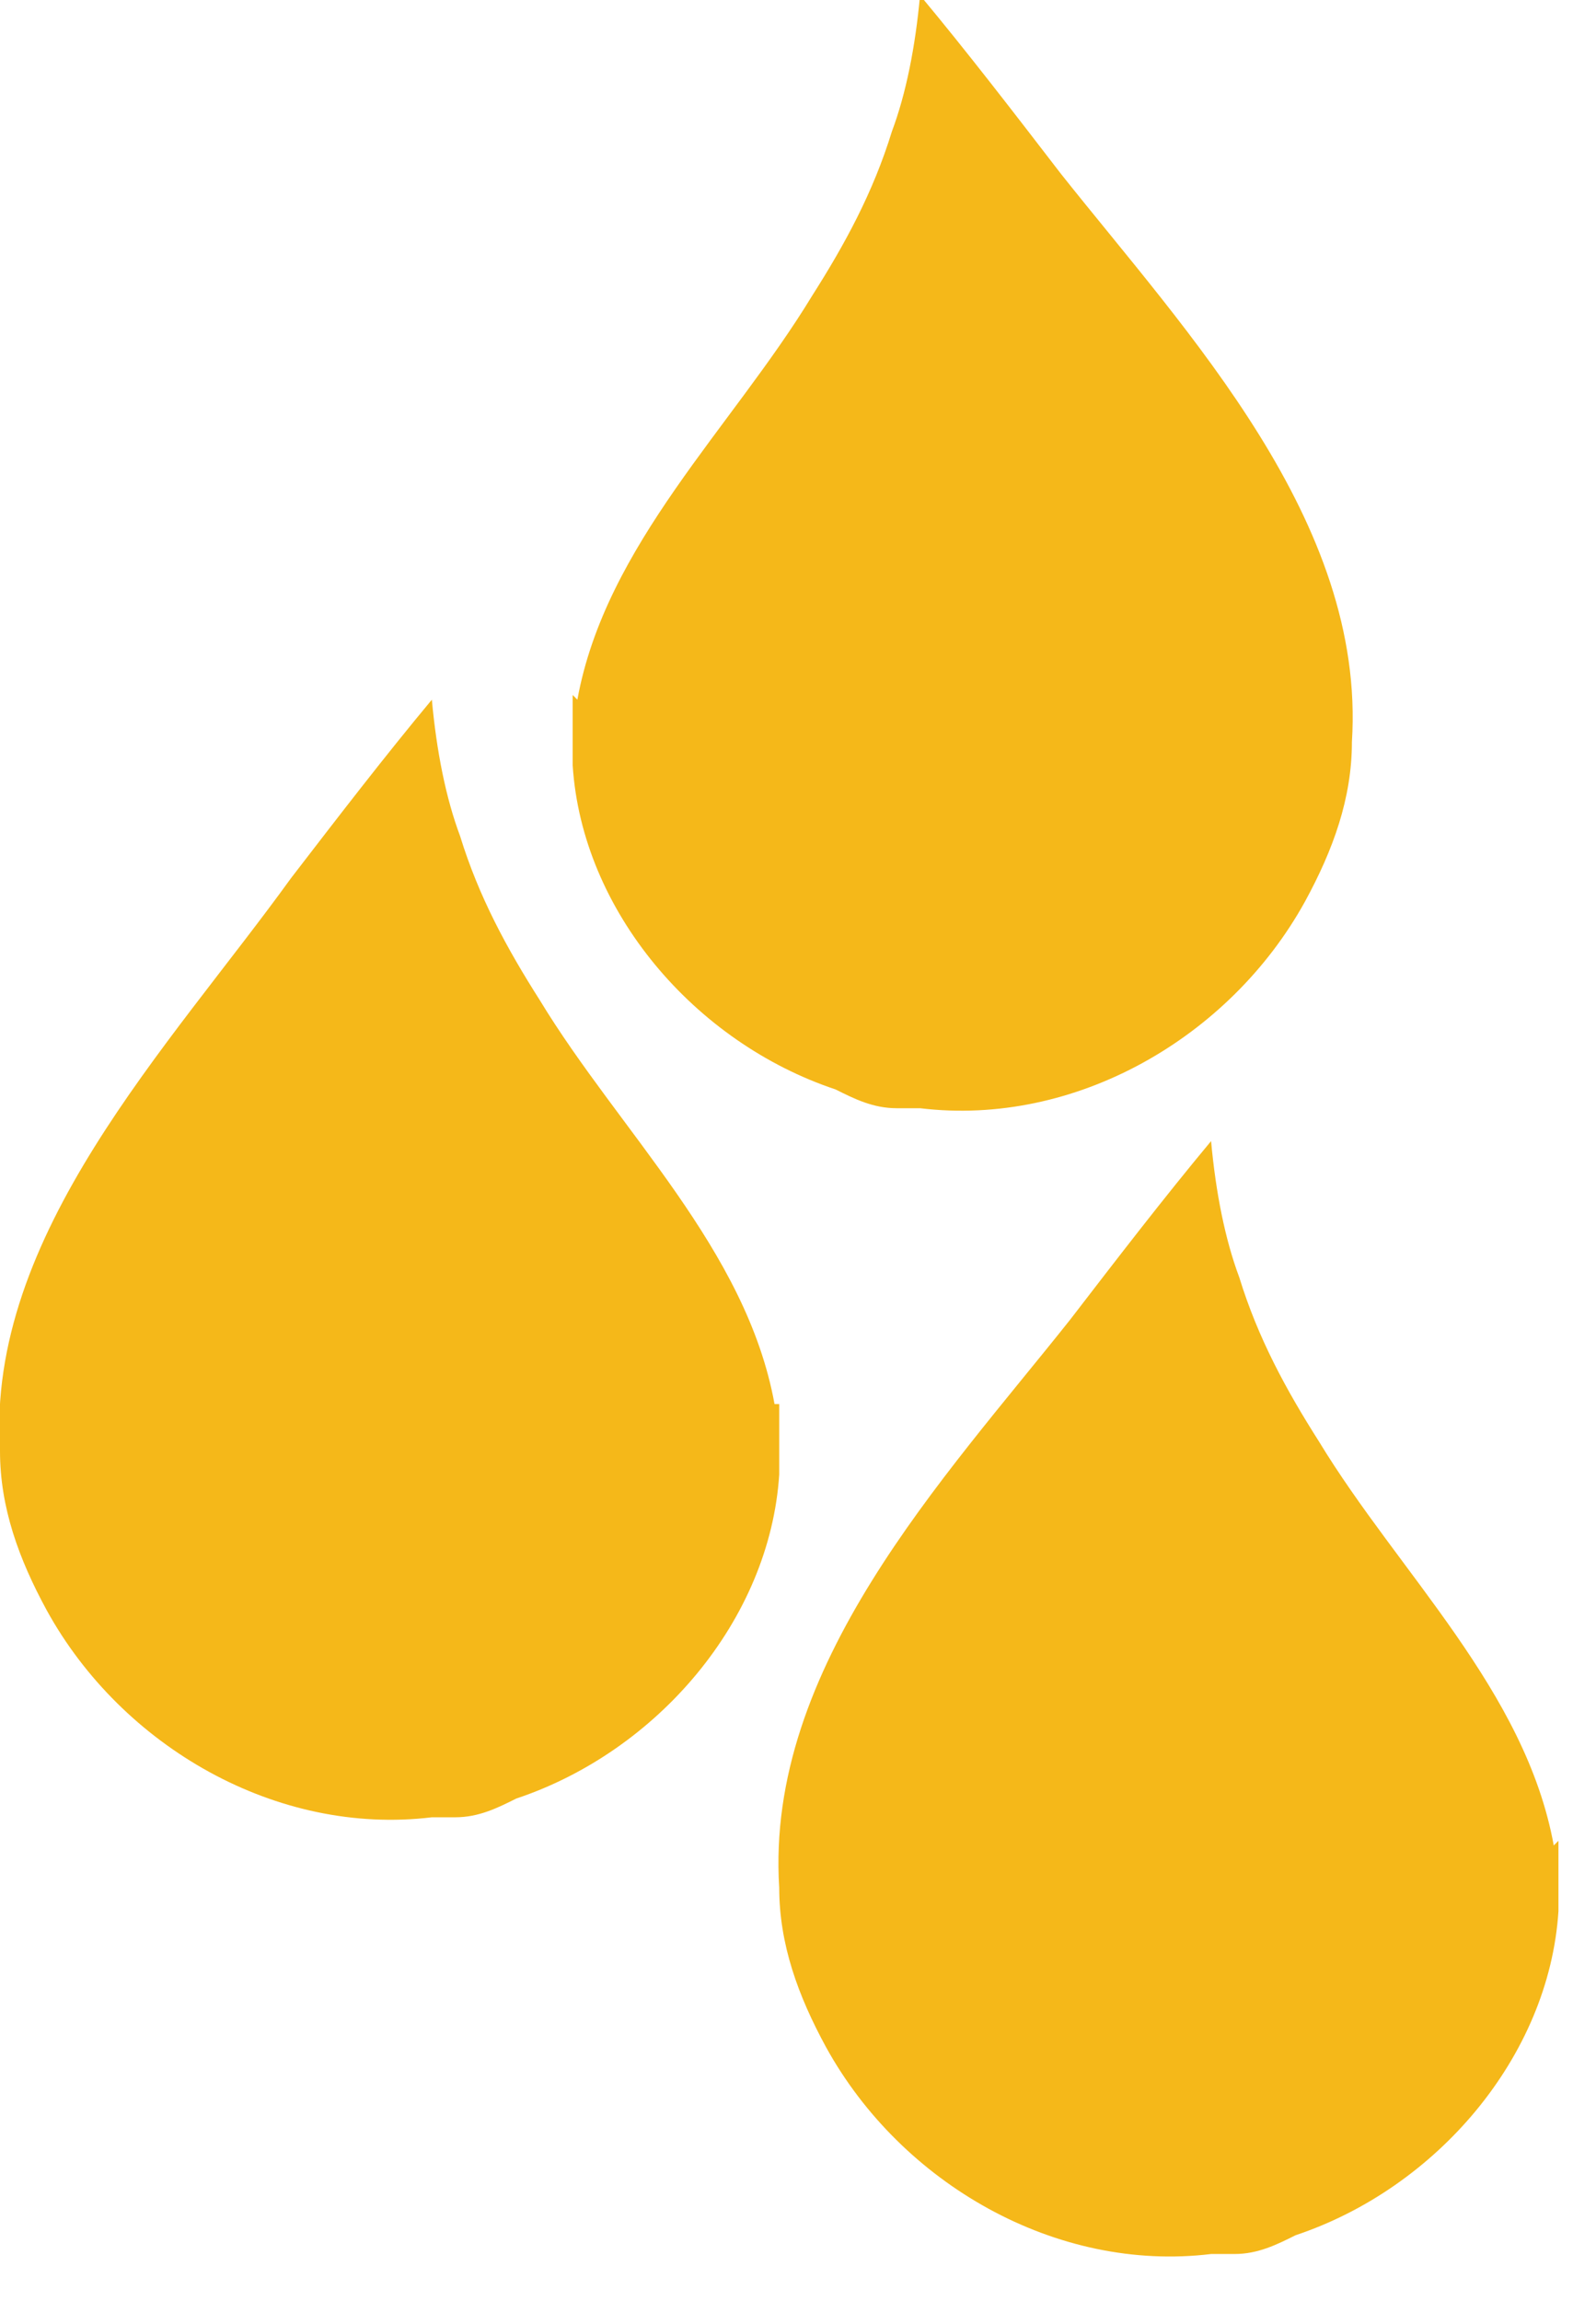
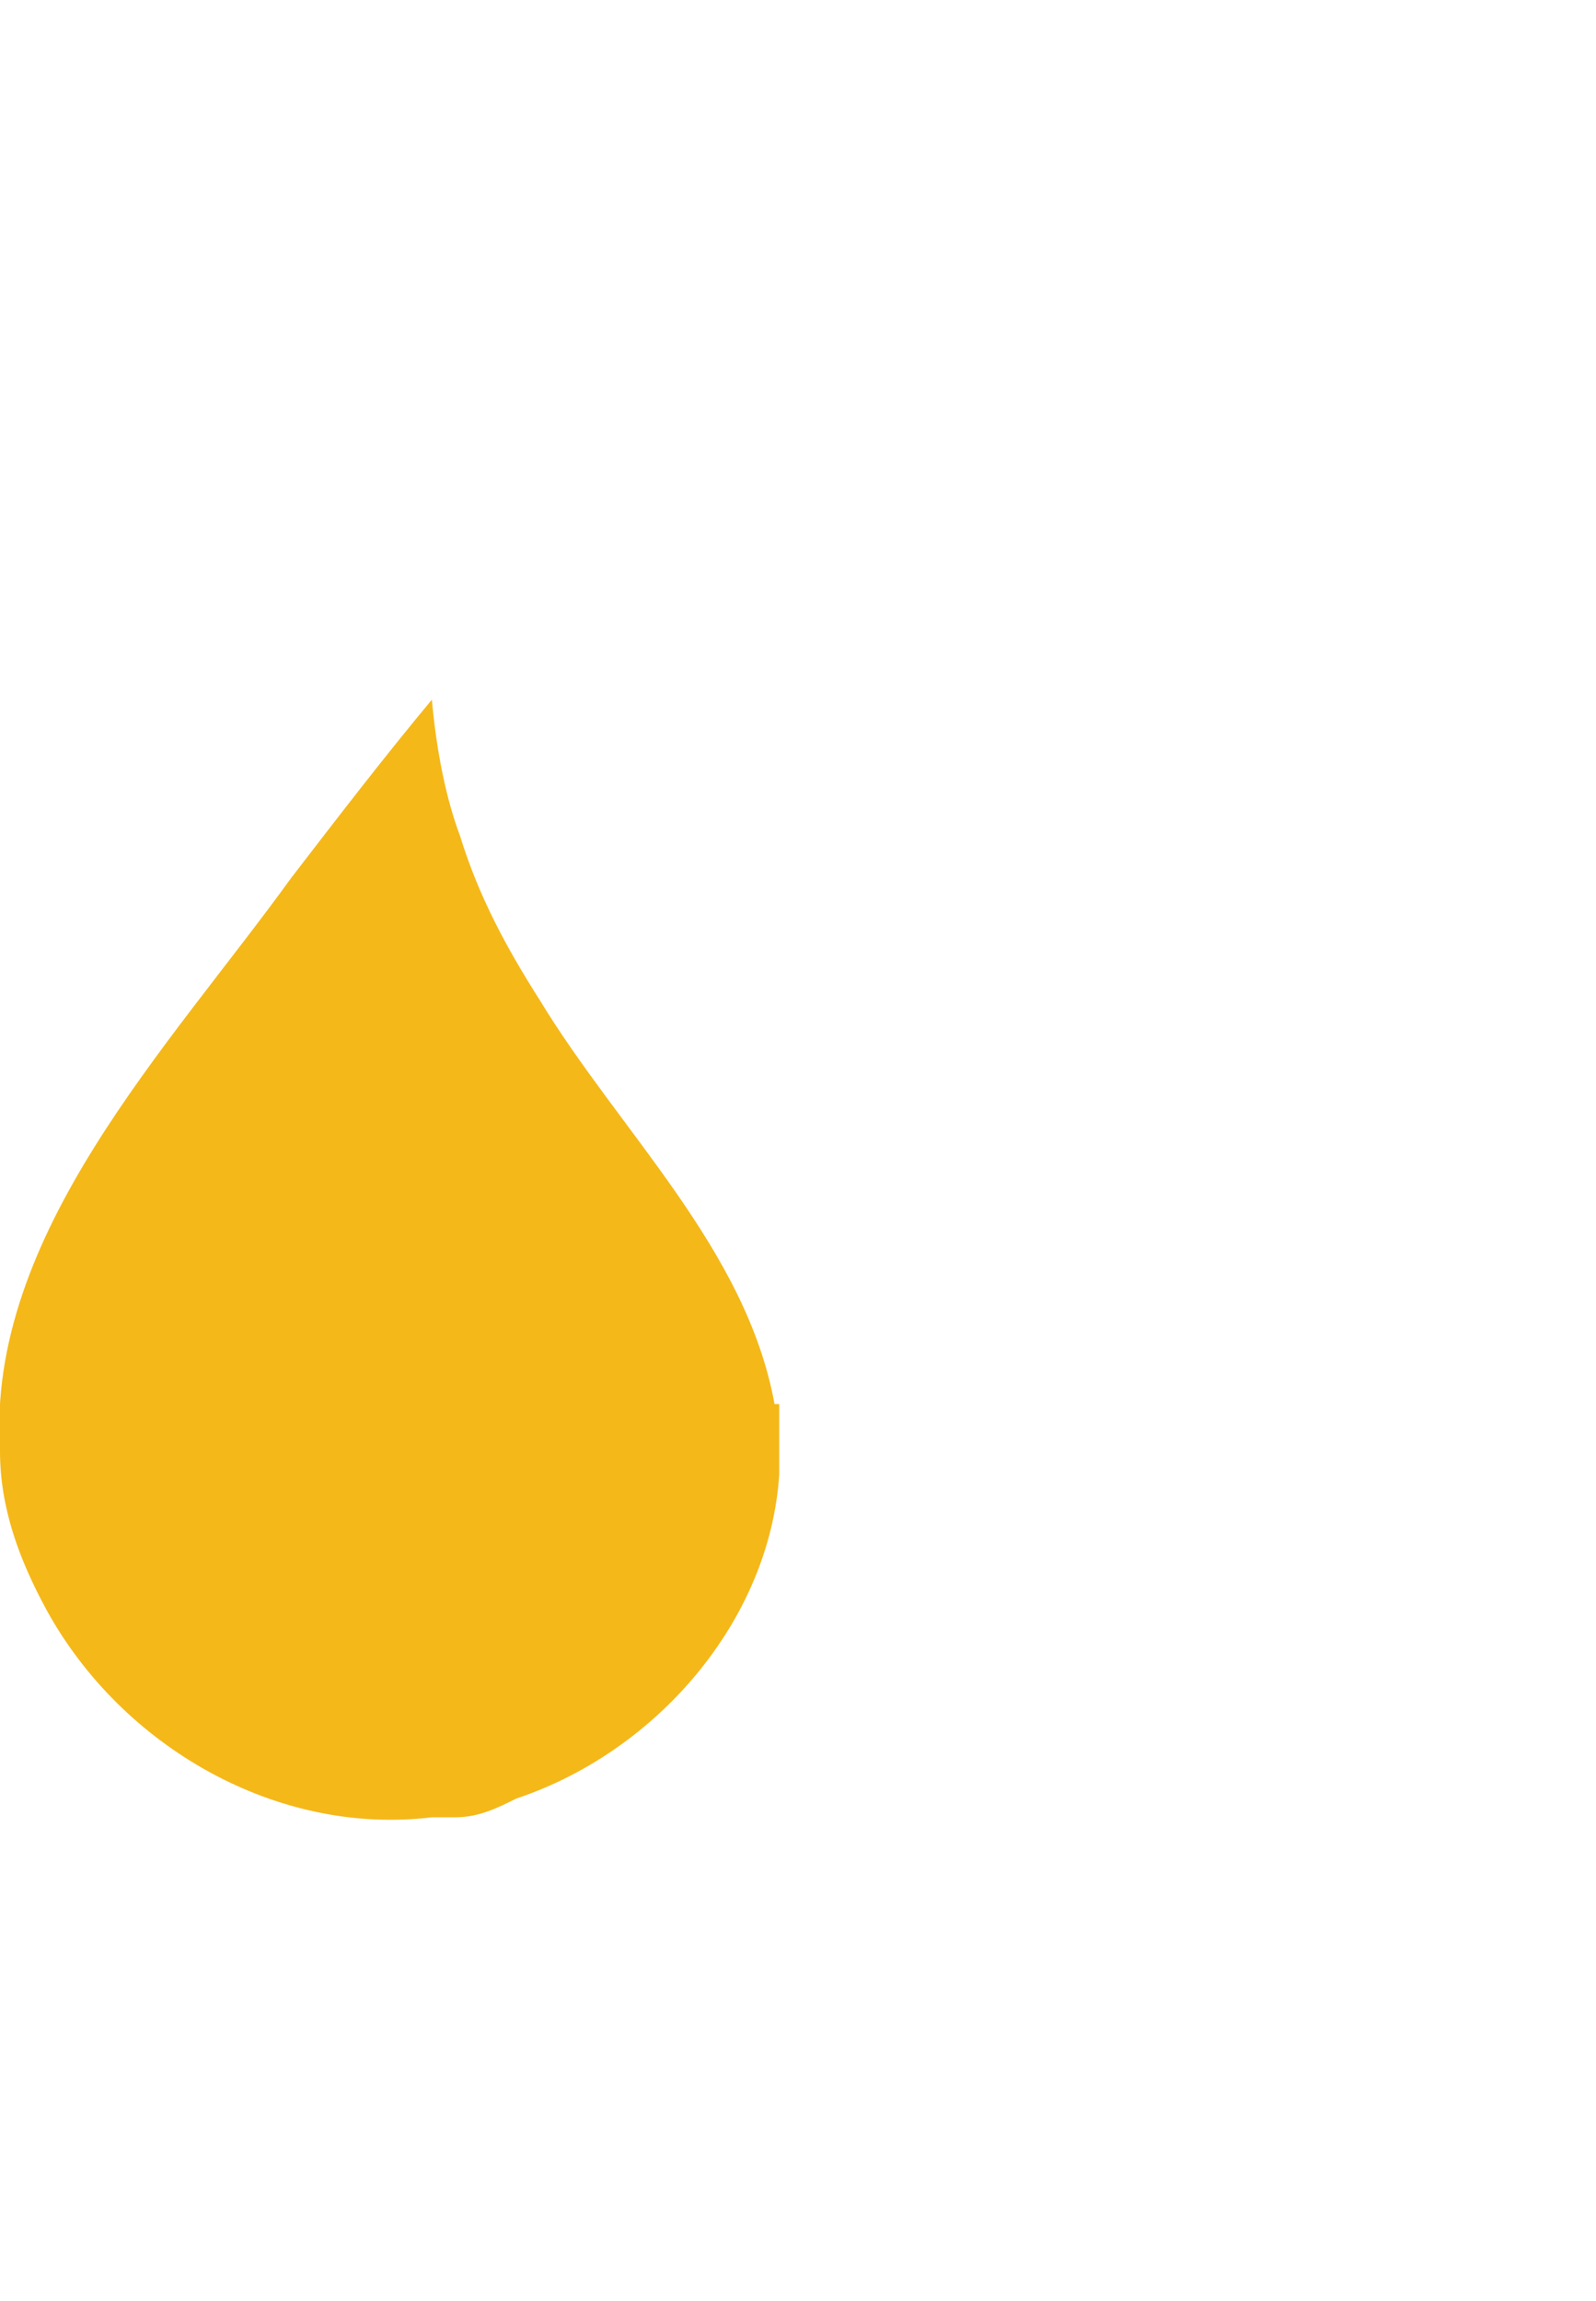
<svg xmlns="http://www.w3.org/2000/svg" id="Layer_1" version="1.1" viewBox="0 0 34 49">
  <defs>
    <style> .st0 { fill: #f5b819; } </style>
  </defs>
-   <path class="st0" d="M16.5,29.9c-.6-3.3-3.3-5.8-5-8.6-.7-1.1-1.3-2.2-1.7-3.5-.3-.8-.5-1.8-.6-2.9-1,1.2-2,2.5-3,3.8,0,0,0,0,0,0C3.6,22.3-.3,26.3,0,30.9c0,1.2.4,2.3,1,3.4,1.6,2.9,4.9,4.8,8.2,4.4.2,0,.4,0,.5,0,.5,0,.9-.2,1.3-.4,3-1,5.4-3.8,5.6-6.9,0-.5,0-1,0-1.5h0Z" />
-   <path class="st0" d="M33.1,39.3c-.6-3.3-3.3-5.8-5-8.6-.7-1.1-1.3-2.2-1.7-3.5-.3-.8-.5-1.8-.6-2.9-1,1.2-2,2.5-3,3.8,0,0,0,0,0,0-2.7,3.4-6.5,7.4-6.2,12.1,0,1.2.4,2.3,1,3.4,1.6,2.9,4.9,4.8,8.2,4.4.2,0,.4,0,.5,0,.5,0,.9-.2,1.3-.4,3-1,5.4-3.8,5.6-6.9,0-.5,0-1,0-1.5h0Z" />
-   <path class="st0" d="M12.3,14.9c.6-3.3,3.3-5.8,5-8.6.7-1.1,1.3-2.2,1.7-3.5.3-.8.5-1.8.6-2.9,1,1.2,2,2.5,3,3.8,0,0,0,0,0,0,2.7,3.4,6.5,7.4,6.2,12.1,0,1.2-.4,2.3-1,3.4-1.6,2.9-4.9,4.8-8.2,4.4-.2,0-.4,0-.5,0-.5,0-.9-.2-1.3-.4-3-1-5.4-3.8-5.6-6.9,0-.5,0-1,0-1.5h0Z" />
+   <path class="st0" d="M16.5,29.9c-.6-3.3-3.3-5.8-5-8.6-.7-1.1-1.3-2.2-1.7-3.5-.3-.8-.5-1.8-.6-2.9-1,1.2-2,2.5-3,3.8,0,0,0,0,0,0C3.6,22.3-.3,26.3,0,30.9c0,1.2.4,2.3,1,3.4,1.6,2.9,4.9,4.8,8.2,4.4.2,0,.4,0,.5,0,.5,0,.9-.2,1.3-.4,3-1,5.4-3.8,5.6-6.9,0-.5,0-1,0-1.5Z" />
</svg>